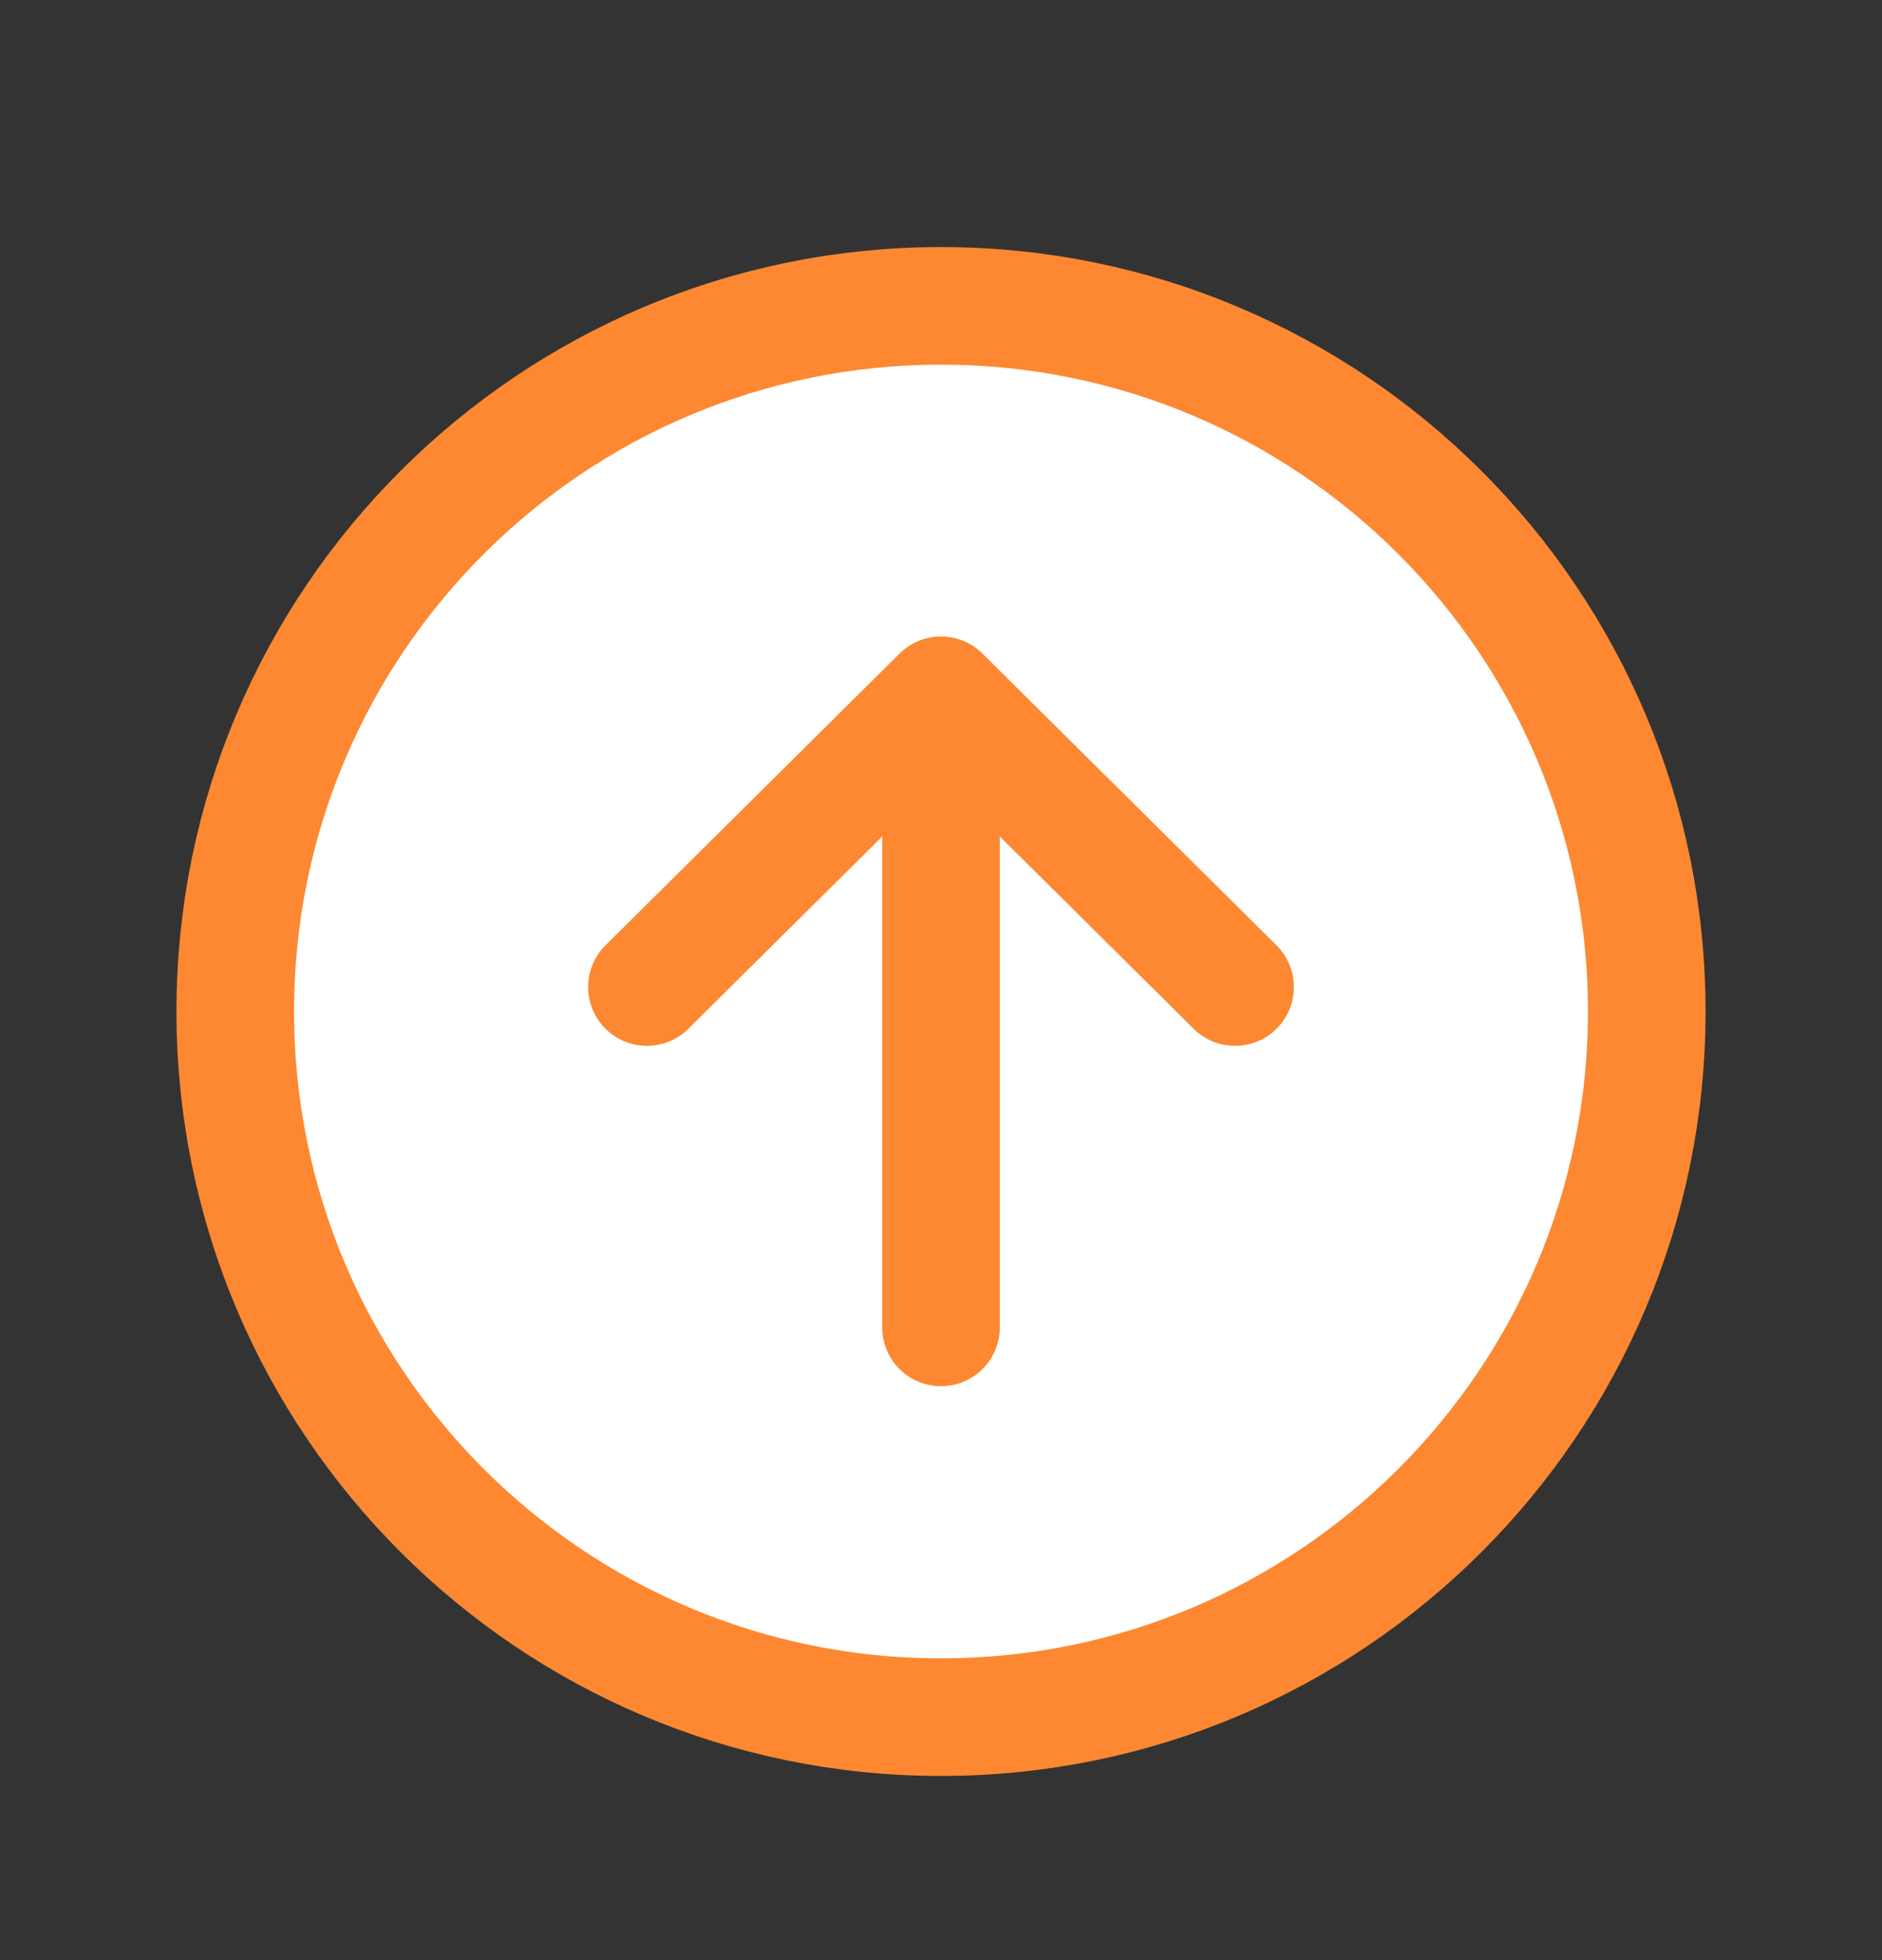
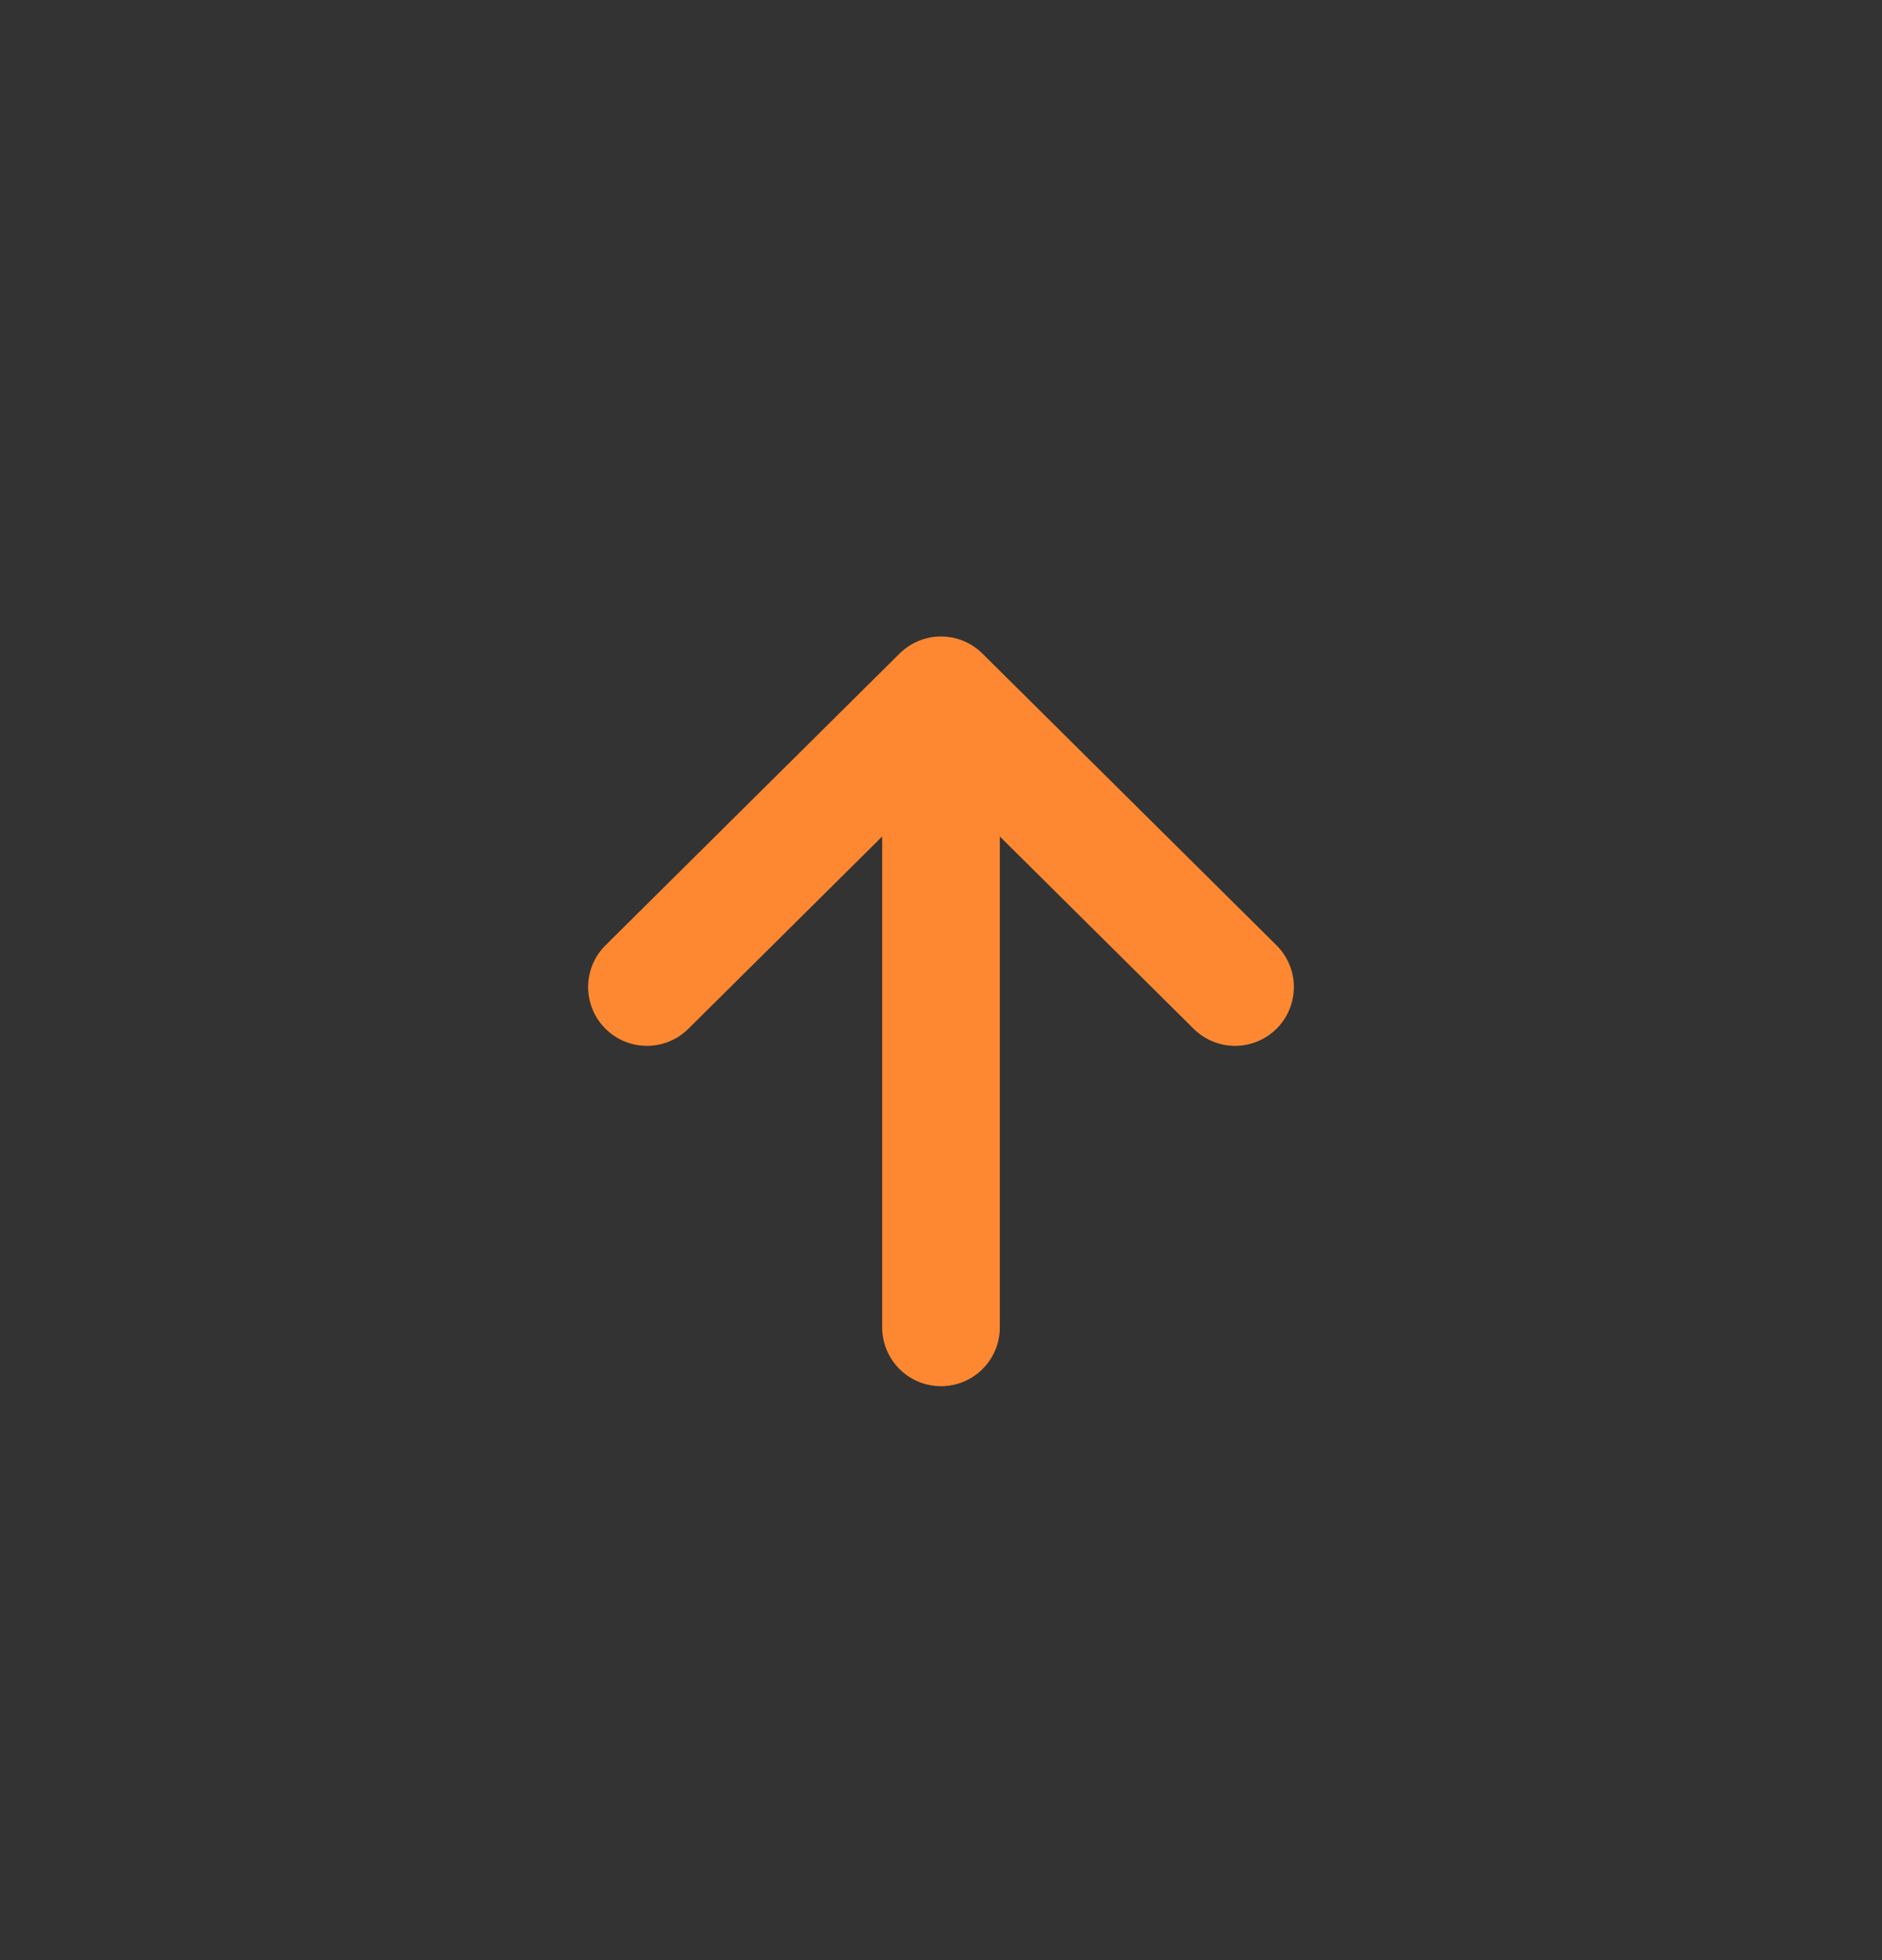
<svg xmlns="http://www.w3.org/2000/svg" width="24" height="25" viewBox="0 0 24 25" fill="none">
  <rect x="0" y="0" width="24" height="25" fill="#333333" stroke="none" />
-   <circle cx="12" cy="12.904" r="8.264" fill="white" />
  <path d="M8.25 12.589L12 8.868L15.75 12.589M12 9.385V16.93" stroke="#FD8831" stroke-width="1.5" stroke-linecap="round" stroke-linejoin="round" />
-   <path d="M21 12.901C21 7.932 16.969 3.901 12 3.901C7.031 3.901 3 7.932 3 12.901C3 17.869 7.031 21.901 12 21.901C16.969 21.901 21 17.869 21 12.901Z" stroke="#FD8831" stroke-width="1.5" stroke-miterlimit="10" />
</svg>